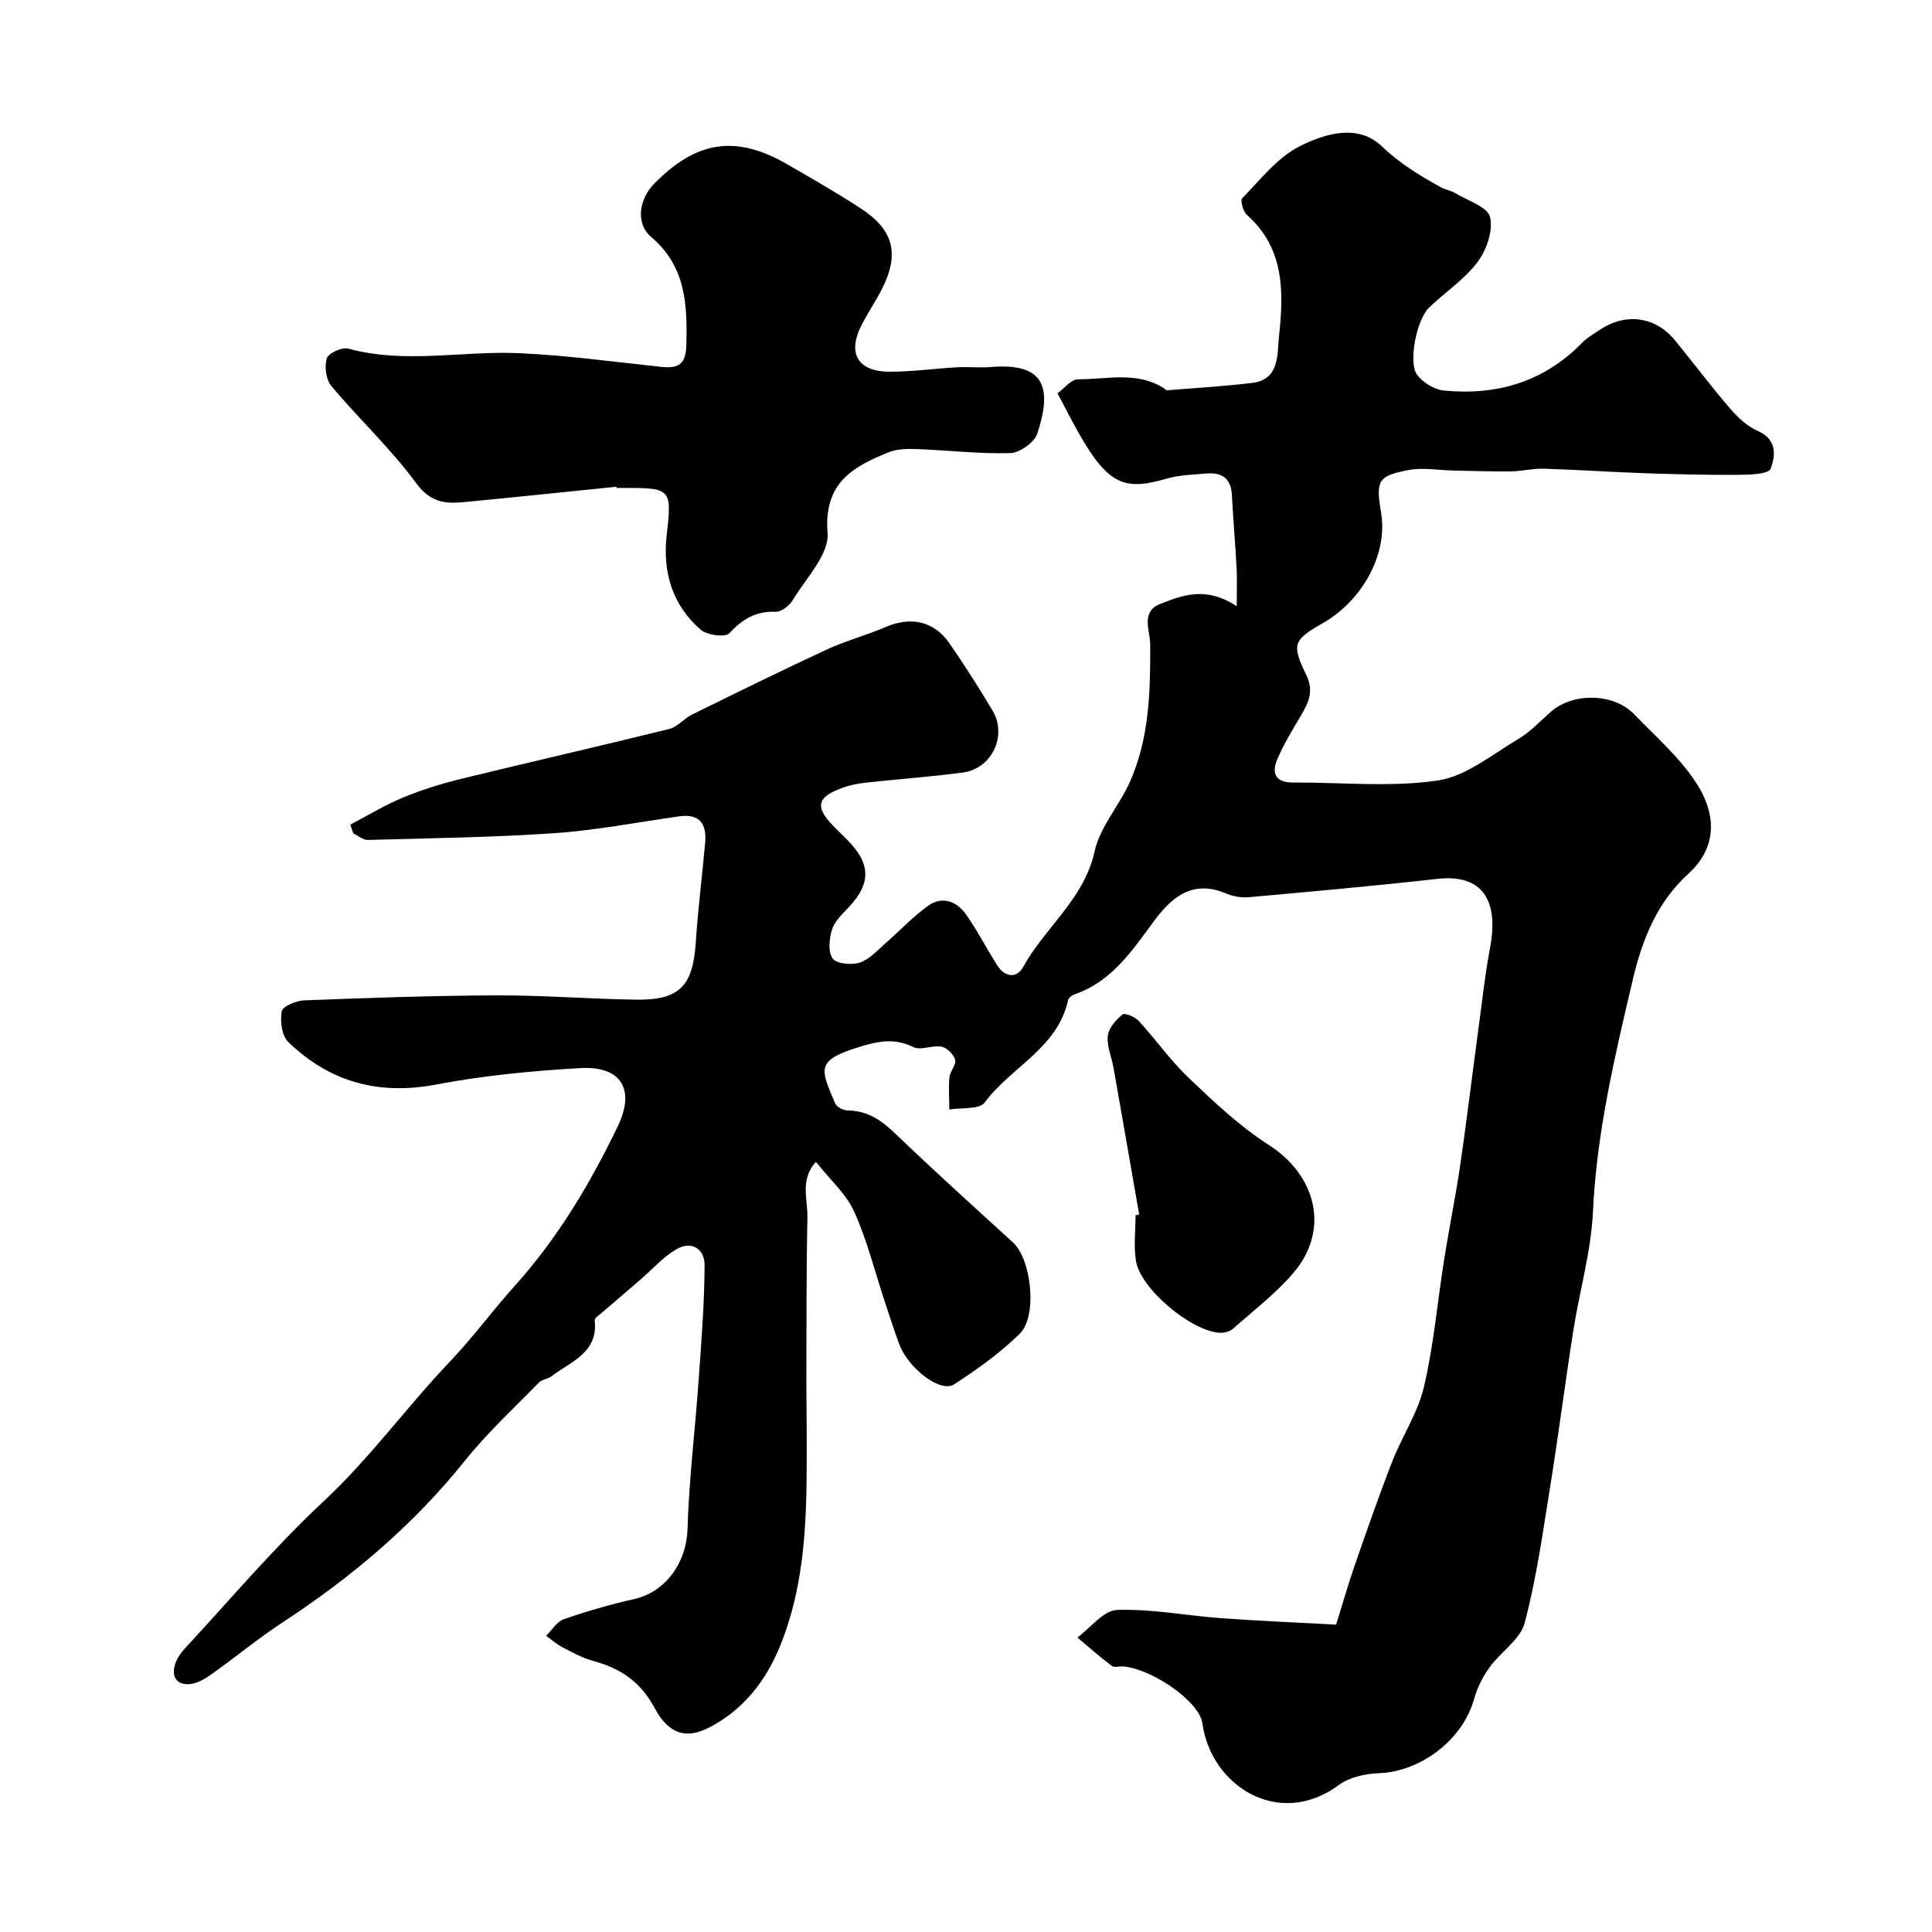
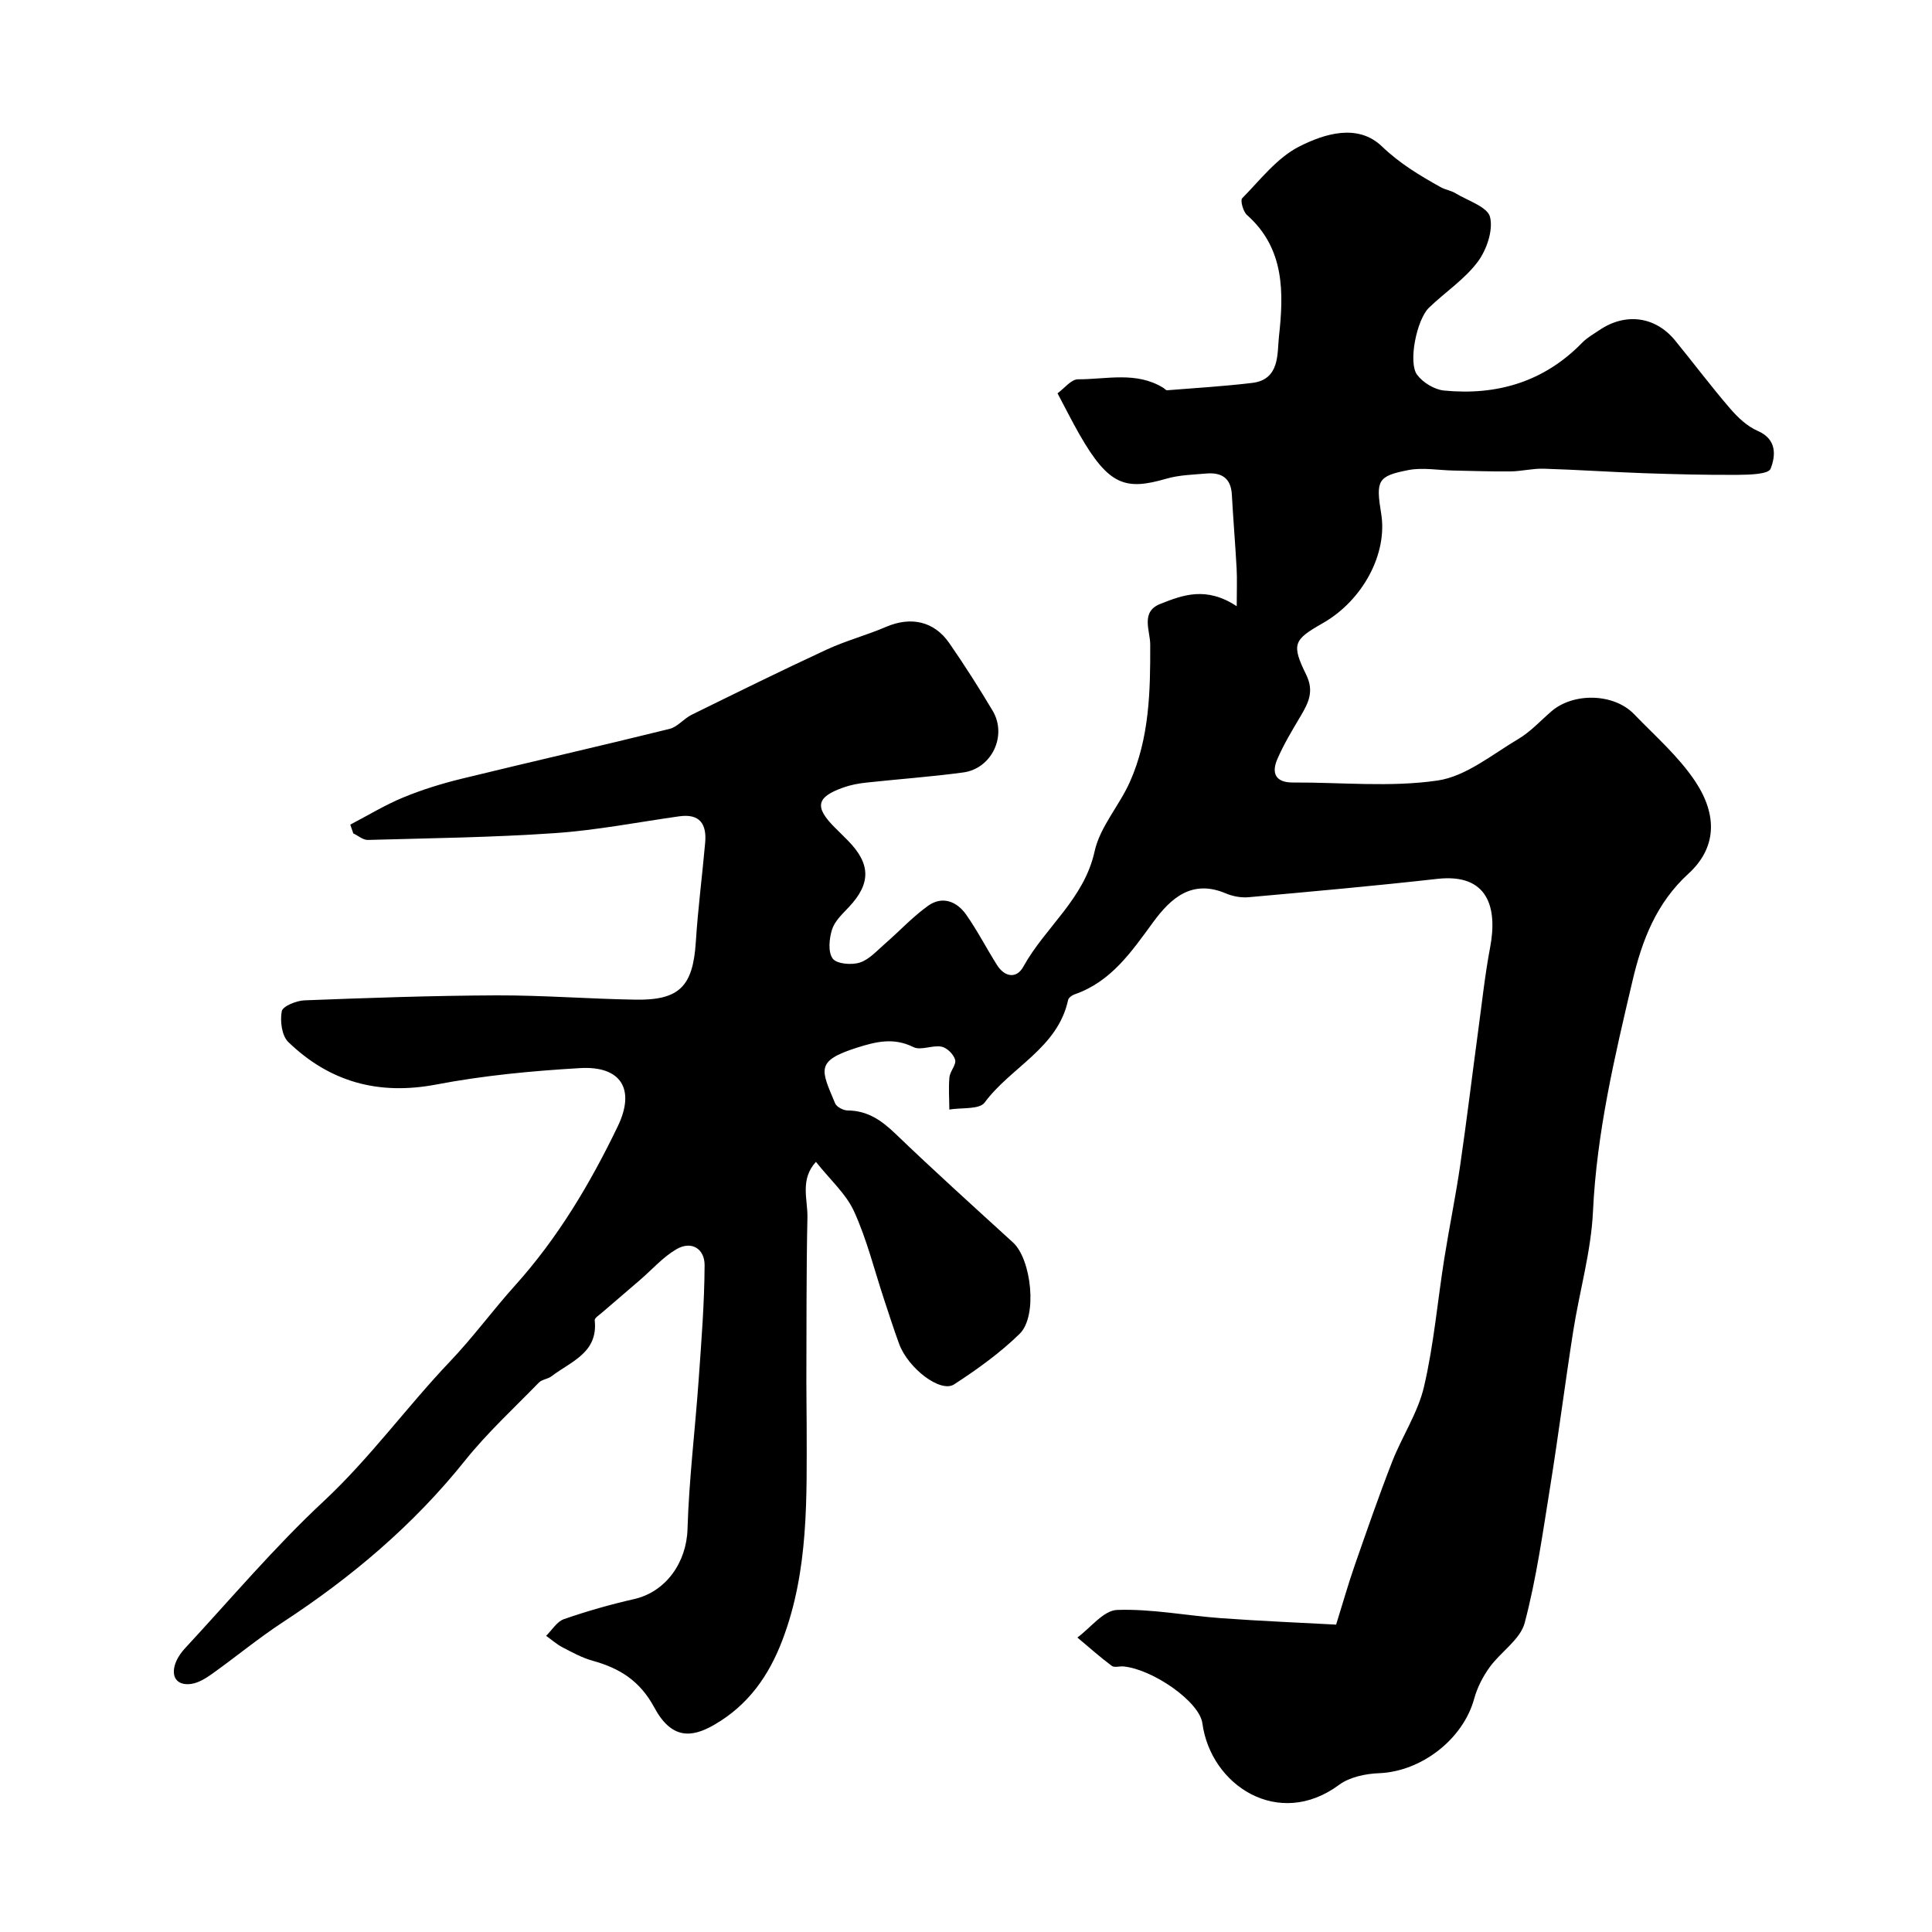
<svg xmlns="http://www.w3.org/2000/svg" enable-background="new 0 0 400 400" viewBox="0 0 400 400">
  <g fill="#010000">
    <path d="m72.52 170.73c3.65-1.9 7.18-4.06 10.97-5.63 3.88-1.6 7.95-2.86 12.04-3.86 14.35-3.51 28.75-6.78 43.09-10.33 1.66-.41 2.96-2.13 4.57-2.92 9.29-4.57 18.57-9.15 27.96-13.5 3.97-1.84 8.26-2.97 12.29-4.7 5.11-2.2 9.94-1.21 13.1 3.36 3.15 4.55 6.13 9.23 8.97 13.99 3.07 5.15-.16 11.99-6.09 12.79-6.66.9-13.38 1.37-20.06 2.1-1.6.17-3.23.47-4.74 1.01-5.59 1.97-6.02 4.01-1.87 8.2.94.95 1.9 1.87 2.83 2.82 4.72 4.81 4.74 8.87.2 13.71-1.34 1.43-2.95 2.91-3.51 4.66-.6 1.89-.87 4.67.13 6.03.82 1.12 3.91 1.38 5.61.83 1.98-.64 3.59-2.5 5.27-3.95 2.98-2.59 5.69-5.54 8.89-7.82 2.93-2.08 5.93-.91 7.86 1.84 2.34 3.33 4.21 6.99 6.39 10.44 1.59 2.52 4.05 2.88 5.44.36 4.52-8.19 12.6-14 14.77-23.91 1.11-5.06 5.1-9.43 7.29-14.34 4.05-9.07 4.26-18.76 4.22-28.51-.01-2.8-2.05-6.73 2.07-8.36 4.65-1.84 9.5-3.71 15.84.47 0-3.21.1-5.52-.02-7.81-.28-5.11-.71-10.21-.99-15.31-.19-3.46-2.19-4.62-5.3-4.35-2.77.24-5.62.3-8.26 1.07-8.4 2.43-11.88 1.51-17.98-9.15-1.53-2.68-2.91-5.44-4.55-8.53 1.38-.99 2.81-2.9 4.23-2.9 5.91.02 12.06-1.68 17.64 1.75.28.17.57.54.82.52 5.87-.47 11.76-.82 17.6-1.52 5.79-.69 5.17-6.1 5.55-9.57 1-9.04 1.24-18.25-6.62-25.2-.79-.7-1.42-3.02-.99-3.46 3.74-3.81 7.22-8.38 11.8-10.71 5.23-2.65 12.12-4.83 17.12-.04 3.74 3.59 7.86 6.04 12.19 8.46.96.53 2.14.69 3.07 1.26 2.55 1.54 6.64 2.82 7.14 4.92.67 2.79-.72 6.83-2.58 9.3-2.73 3.63-6.74 6.26-10.07 9.47-2.54 2.45-4.35 11.36-2.45 13.89 1.21 1.62 3.6 3.07 5.59 3.26 10.96 1.06 20.7-1.81 28.59-9.91 1.01-1.04 2.33-1.78 3.55-2.6 5.42-3.68 11.61-2.85 15.69 2.15 3.82 4.68 7.45 9.52 11.39 14.09 1.58 1.84 3.53 3.68 5.7 4.62 4.07 1.76 3.7 5.22 2.67 7.84-.45 1.15-4.39 1.24-6.74 1.26-6.48.05-12.96-.12-19.43-.34-6.94-.24-13.86-.72-20.8-.93-2.28-.07-4.57.53-6.86.56-3.94.05-7.88-.11-11.82-.18-3.13-.06-6.37-.68-9.38-.09-6.36 1.24-6.71 2.16-5.59 9.02 1.36 8.28-3.8 17.95-12.11 22.68-6.04 3.44-6.52 4.32-3.4 10.7 1.66 3.4.44 5.8-1.16 8.51-1.73 2.92-3.51 5.85-4.84 8.95-1.23 2.86-.4 4.84 3.24 4.82 10-.05 20.15 1.02 29.94-.41 5.89-.86 11.31-5.4 16.74-8.61 2.51-1.49 4.56-3.75 6.8-5.69 4.58-3.97 12.96-3.79 17.15.56 4.36 4.52 9.23 8.76 12.67 13.93 4.62 6.96 4.45 13.75-1.44 19.12-6.58 6.01-9.57 13.69-11.55 22.13-3.71 15.76-7.42 31.44-8.19 47.76-.39 8.33-2.8 16.55-4.1 24.85-1.67 10.65-3.03 21.36-4.74 32.01-1.53 9.49-2.85 19.07-5.3 28.34-.91 3.45-4.95 5.99-7.25 9.17-1.4 1.94-2.57 4.21-3.2 6.51-2.29 8.41-10.94 15.09-19.68 15.44-2.81.11-6.1.79-8.28 2.4-12.51 9.28-26.58.18-28.32-12.73-.6-4.46-10.2-11.16-16.31-11.77-.83-.08-1.91.29-2.45-.12-2.46-1.84-4.76-3.89-7.12-5.87 2.74-2.01 5.42-5.62 8.23-5.71 7.16-.25 14.37 1.19 21.58 1.71 8.23.6 16.48.93 23.76 1.33 1.46-4.69 2.54-8.52 3.85-12.27 2.5-7.17 4.98-14.36 7.74-21.43 2.04-5.25 5.34-10.14 6.6-15.54 2.04-8.71 2.8-17.72 4.21-26.58 1.02-6.43 2.34-12.8 3.28-19.24 1.35-9.23 2.46-18.49 3.71-27.73.79-5.82 1.41-11.68 2.5-17.45 1.52-8.05-.31-15.35-10.93-14.16-13.01 1.46-26.05 2.63-39.09 3.8-1.55.14-3.29-.19-4.73-.8-7-2.96-11.36.99-14.98 5.91-4.49 6.11-8.68 12.36-16.31 15-.53.18-1.24.7-1.34 1.17-2.15 9.97-11.85 13.88-17.28 21.23-1.09 1.48-4.81 1.02-7.31 1.45-.01-2.23-.19-4.47.02-6.68.12-1.25 1.45-2.59 1.18-3.62-.3-1.12-1.7-2.51-2.82-2.72-1.88-.36-4.28.85-5.82.09-4.07-2.02-7.67-1.15-11.66.11-8.73 2.77-7.46 4.56-4.54 11.55.31.74 1.7 1.45 2.59 1.46 4.1.03 6.97 2.02 9.84 4.77 7.98 7.67 16.21 15.09 24.39 22.56 3.8 3.47 5.14 15.23 1.38 18.91-4.06 3.97-8.79 7.36-13.57 10.47-2.81 1.83-9.52-3.32-11.38-8.37-1.12-3.04-2.1-6.14-3.12-9.21-2.02-6.1-3.56-12.41-6.21-18.22-1.67-3.67-4.99-6.59-7.9-10.27-3.35 3.66-1.69 7.78-1.76 11.44-.24 11.36-.18 22.72-.22 34.08-.01 3.03.06 6.06.06 9.08.01 14.98.45 30-5 44.36-2.8 7.39-7.05 13.5-14.15 17.6-4.78 2.76-8.88 2.94-12.41-3.62-2.97-5.51-7.17-8.11-12.75-9.65-2.17-.6-4.22-1.73-6.24-2.78-1.21-.63-2.27-1.58-3.39-2.38 1.21-1.19 2.23-2.95 3.68-3.45 4.75-1.65 9.61-3.04 14.51-4.15 6.64-1.5 10.87-7.63 11.08-14.46.31-10.33 1.58-20.62 2.31-30.94.56-7.9 1.19-15.82 1.23-23.73.02-3.37-2.69-5.17-5.87-3.29-2.79 1.64-5.02 4.21-7.52 6.36-2.61 2.25-5.25 4.49-7.86 6.75-.56.49-1.56 1.11-1.5 1.58.73 6.77-4.96 8.53-8.94 11.59-.76.58-1.97.65-2.61 1.3-5.18 5.32-10.69 10.39-15.31 16.16-10.68 13.35-23.48 24.15-37.71 33.46-5.04 3.3-9.71 7.17-14.63 10.68-1.29.92-2.8 1.86-4.31 2.09-2.57.38-4.15-1-3.47-3.71.34-1.36 1.26-2.7 2.24-3.75 9.45-10.2 18.46-20.88 28.61-30.34 9.61-8.96 17.22-19.55 26.16-28.94 4.81-5.05 8.84-10.59 13.43-15.69 8.92-9.91 15.59-21.14 21.31-33 3.71-7.7.67-12.56-7.81-12.06-9.96.58-19.99 1.53-29.78 3.4-11.96 2.27-22.06-.53-30.63-8.81-1.34-1.3-1.73-4.35-1.34-6.37.2-1.04 3.03-2.19 4.7-2.25 13.26-.51 26.53-.98 39.79-1.03 9.6-.03 19.2.74 28.8.89 9.09.14 11.84-2.82 12.43-11.93.44-6.88 1.33-13.73 1.94-20.6.33-3.82-1.11-6.03-5.37-5.43-8.58 1.21-17.13 2.89-25.75 3.48-12.88.89-25.81 1.05-38.72 1.41-.99.03-2-.88-3.01-1.35-.22-.62-.42-1.22-.63-1.82z" />
-     <path d="m127.65 100.77c-10.61 1.08-21.22 2.2-31.85 3.21-3.82.36-6.8-.08-9.64-3.95-5.24-7.15-11.84-13.28-17.56-20.1-1.11-1.33-1.46-4.03-.95-5.72.33-1.08 3.15-2.39 4.43-2.04 11.76 3.22 23.62.43 35.39.95 9.82.44 19.59 1.79 29.38 2.83 3.42.36 5.15-.35 5.25-4.41.21-8.44-.04-16.33-7.3-22.5-3.27-2.78-2.47-7.83.61-10.97 8.79-8.98 16.96-10.2 27.61-4.04 5.08 2.93 10.17 5.86 15.09 9.05 6.89 4.47 8.17 9.39 4.55 16.63-1.24 2.47-2.8 4.78-4.1 7.23-3.28 6.15-1.1 10.05 5.82 10.02 4.6-.02 9.19-.66 13.8-.92 2.32-.13 4.68.14 6.99-.05 11.08-.92 12.74 4.22 9.59 13.78-.6 1.83-3.63 3.98-5.6 4.04-6.41.19-12.83-.59-19.26-.83-1.96-.07-4.12-.06-5.89.65-7.47 2.99-13.5 6.39-12.67 16.73.35 4.42-4.48 9.34-7.2 13.88-.69 1.15-2.36 2.46-3.53 2.42-4.12-.16-6.89 1.52-9.63 4.46-.83.89-4.62.38-5.93-.76-5.85-5.1-7.89-11.91-7.02-19.53 1.09-9.5.91-9.81-8.37-9.81-.67 0-1.33 0-2 0 .01-.1 0-.17-.01-.25z" />
-     <path d="m235.85 251.46c-1.76-10.12-3.51-20.24-5.3-30.36-.39-2.23-1.42-4.48-1.19-6.63.17-1.61 1.68-3.3 3.03-4.43.46-.39 2.6.48 3.37 1.32 3.55 3.87 6.59 8.24 10.38 11.84 5.19 4.93 10.49 9.97 16.48 13.8 10 6.38 12.76 17.73 5.12 26.6-3.68 4.27-8.25 7.78-12.51 11.54-.65.57-1.81.85-2.7.8-5.93-.34-16.42-9.13-17.34-14.87-.5-3.08-.09-6.3-.09-9.46z" />
+     <path d="m235.85 251.46z" />
  </g>
</svg>